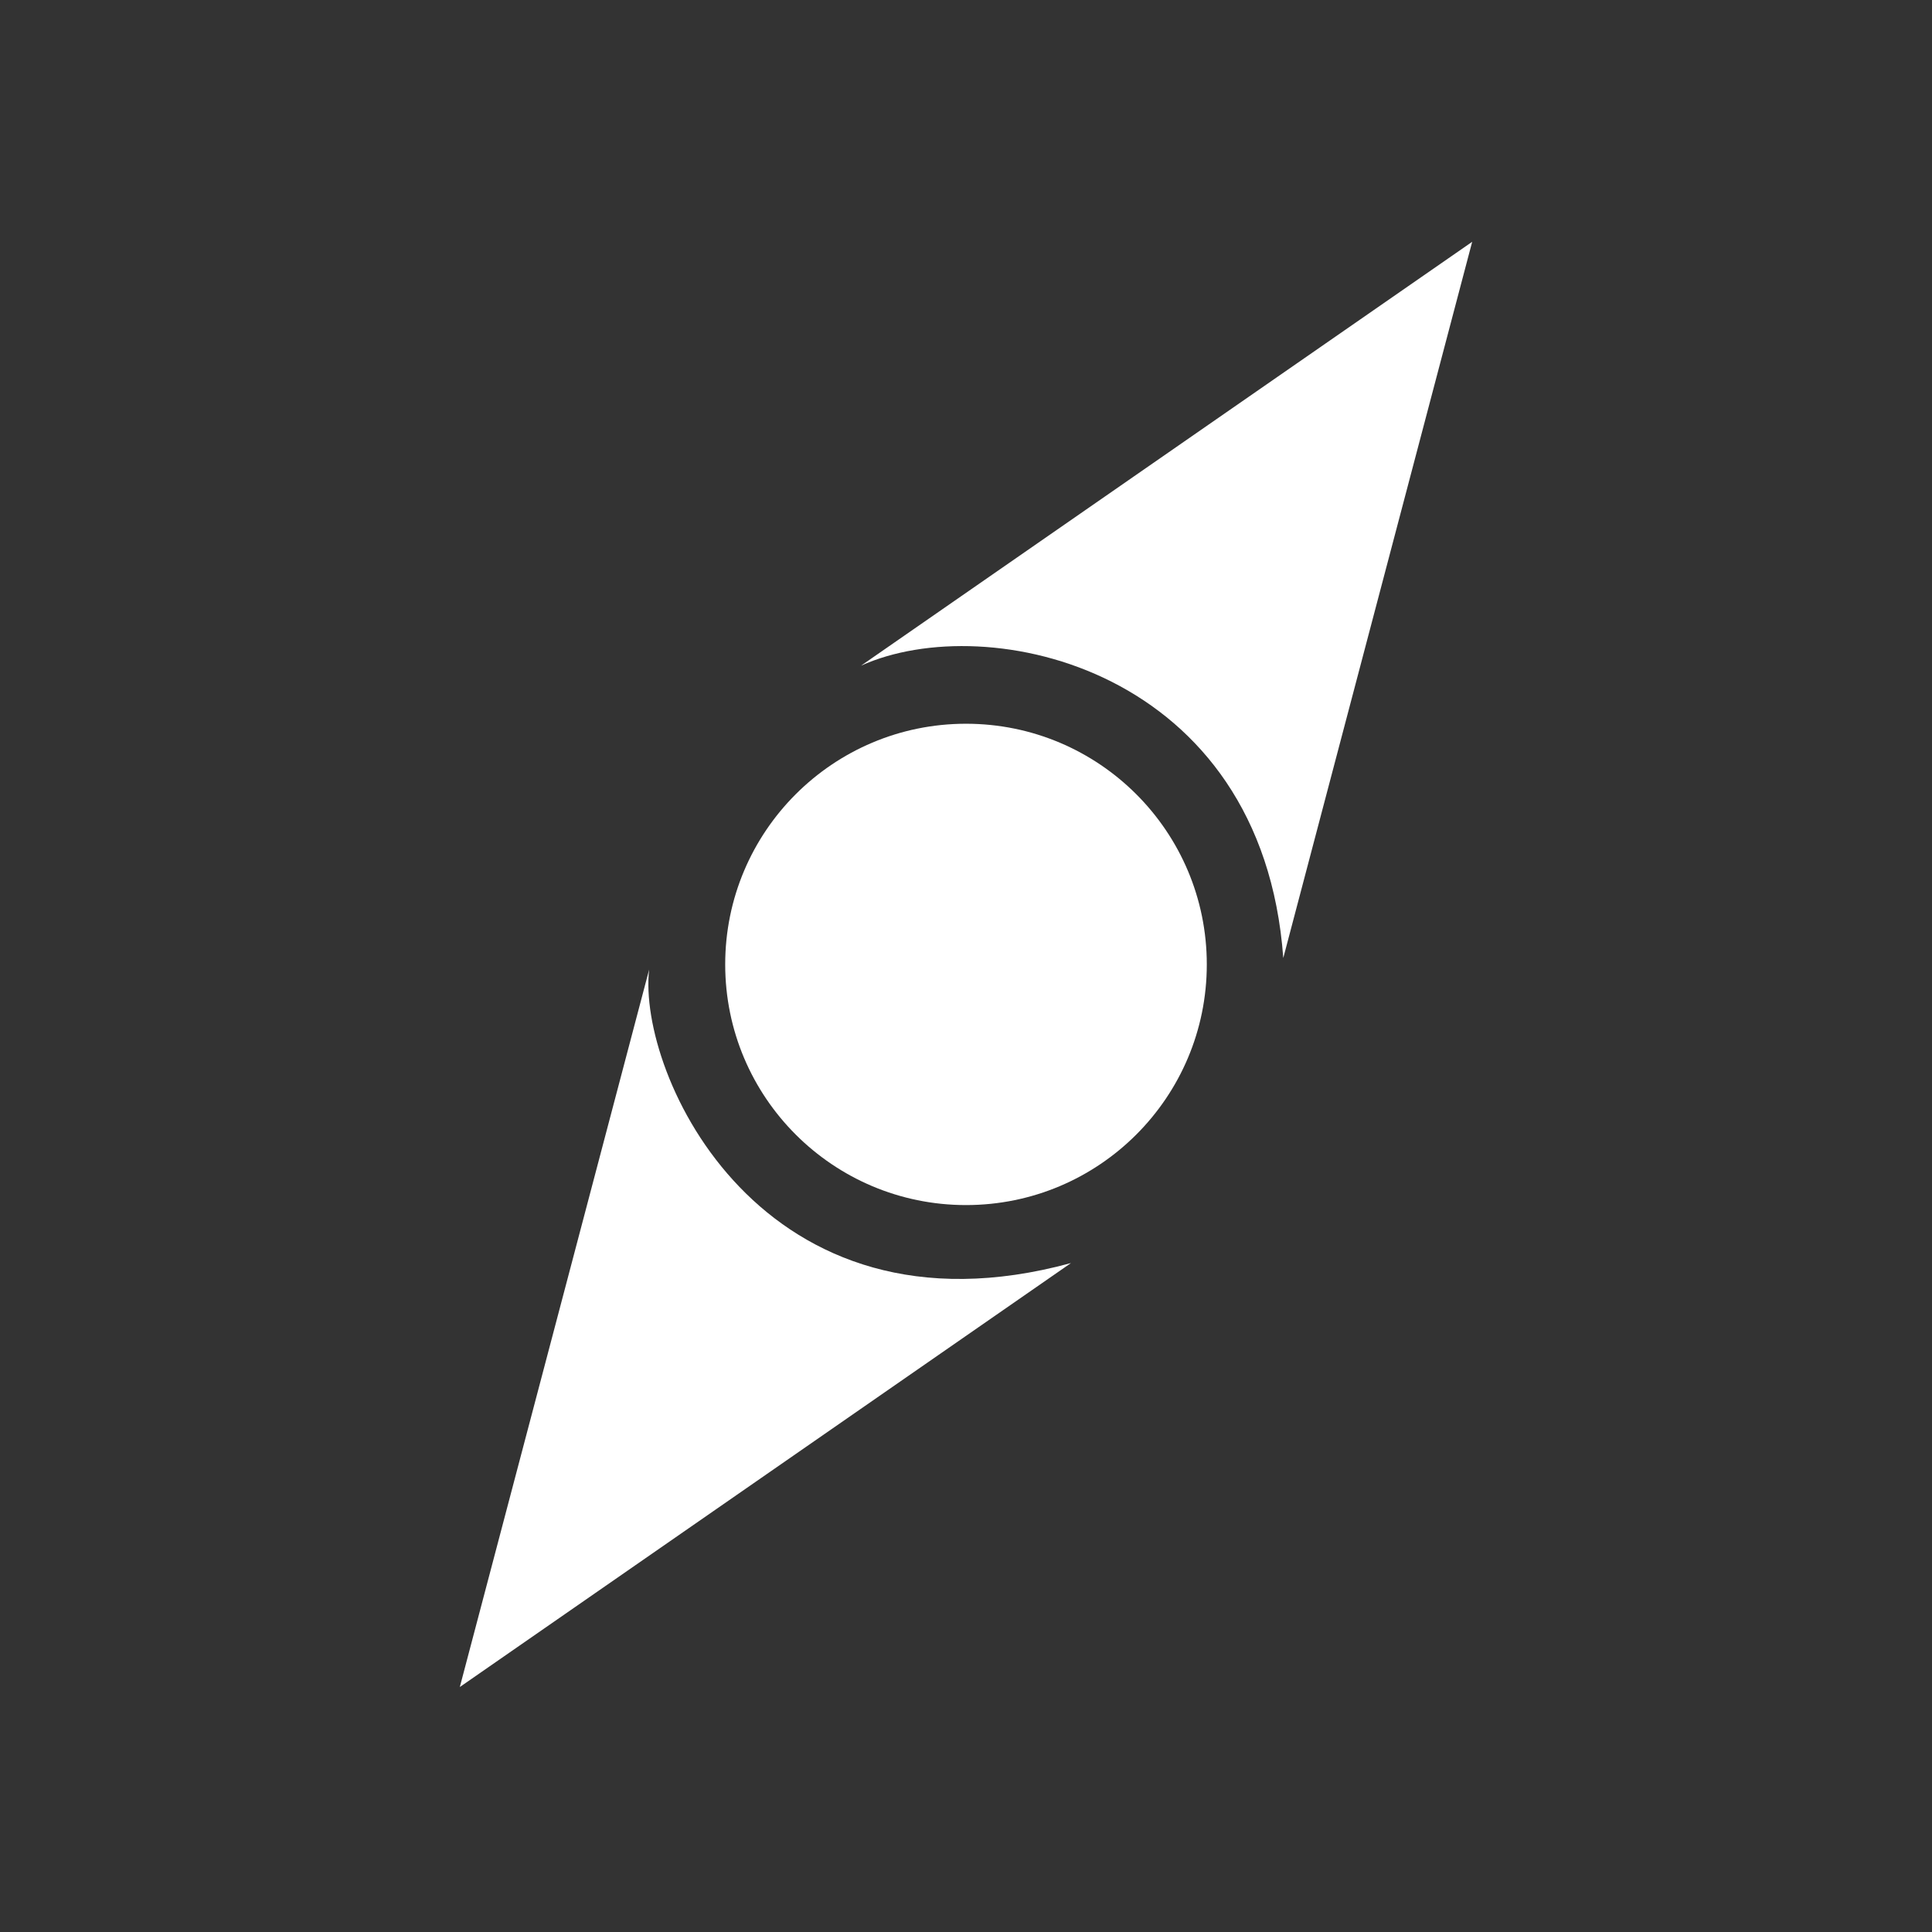
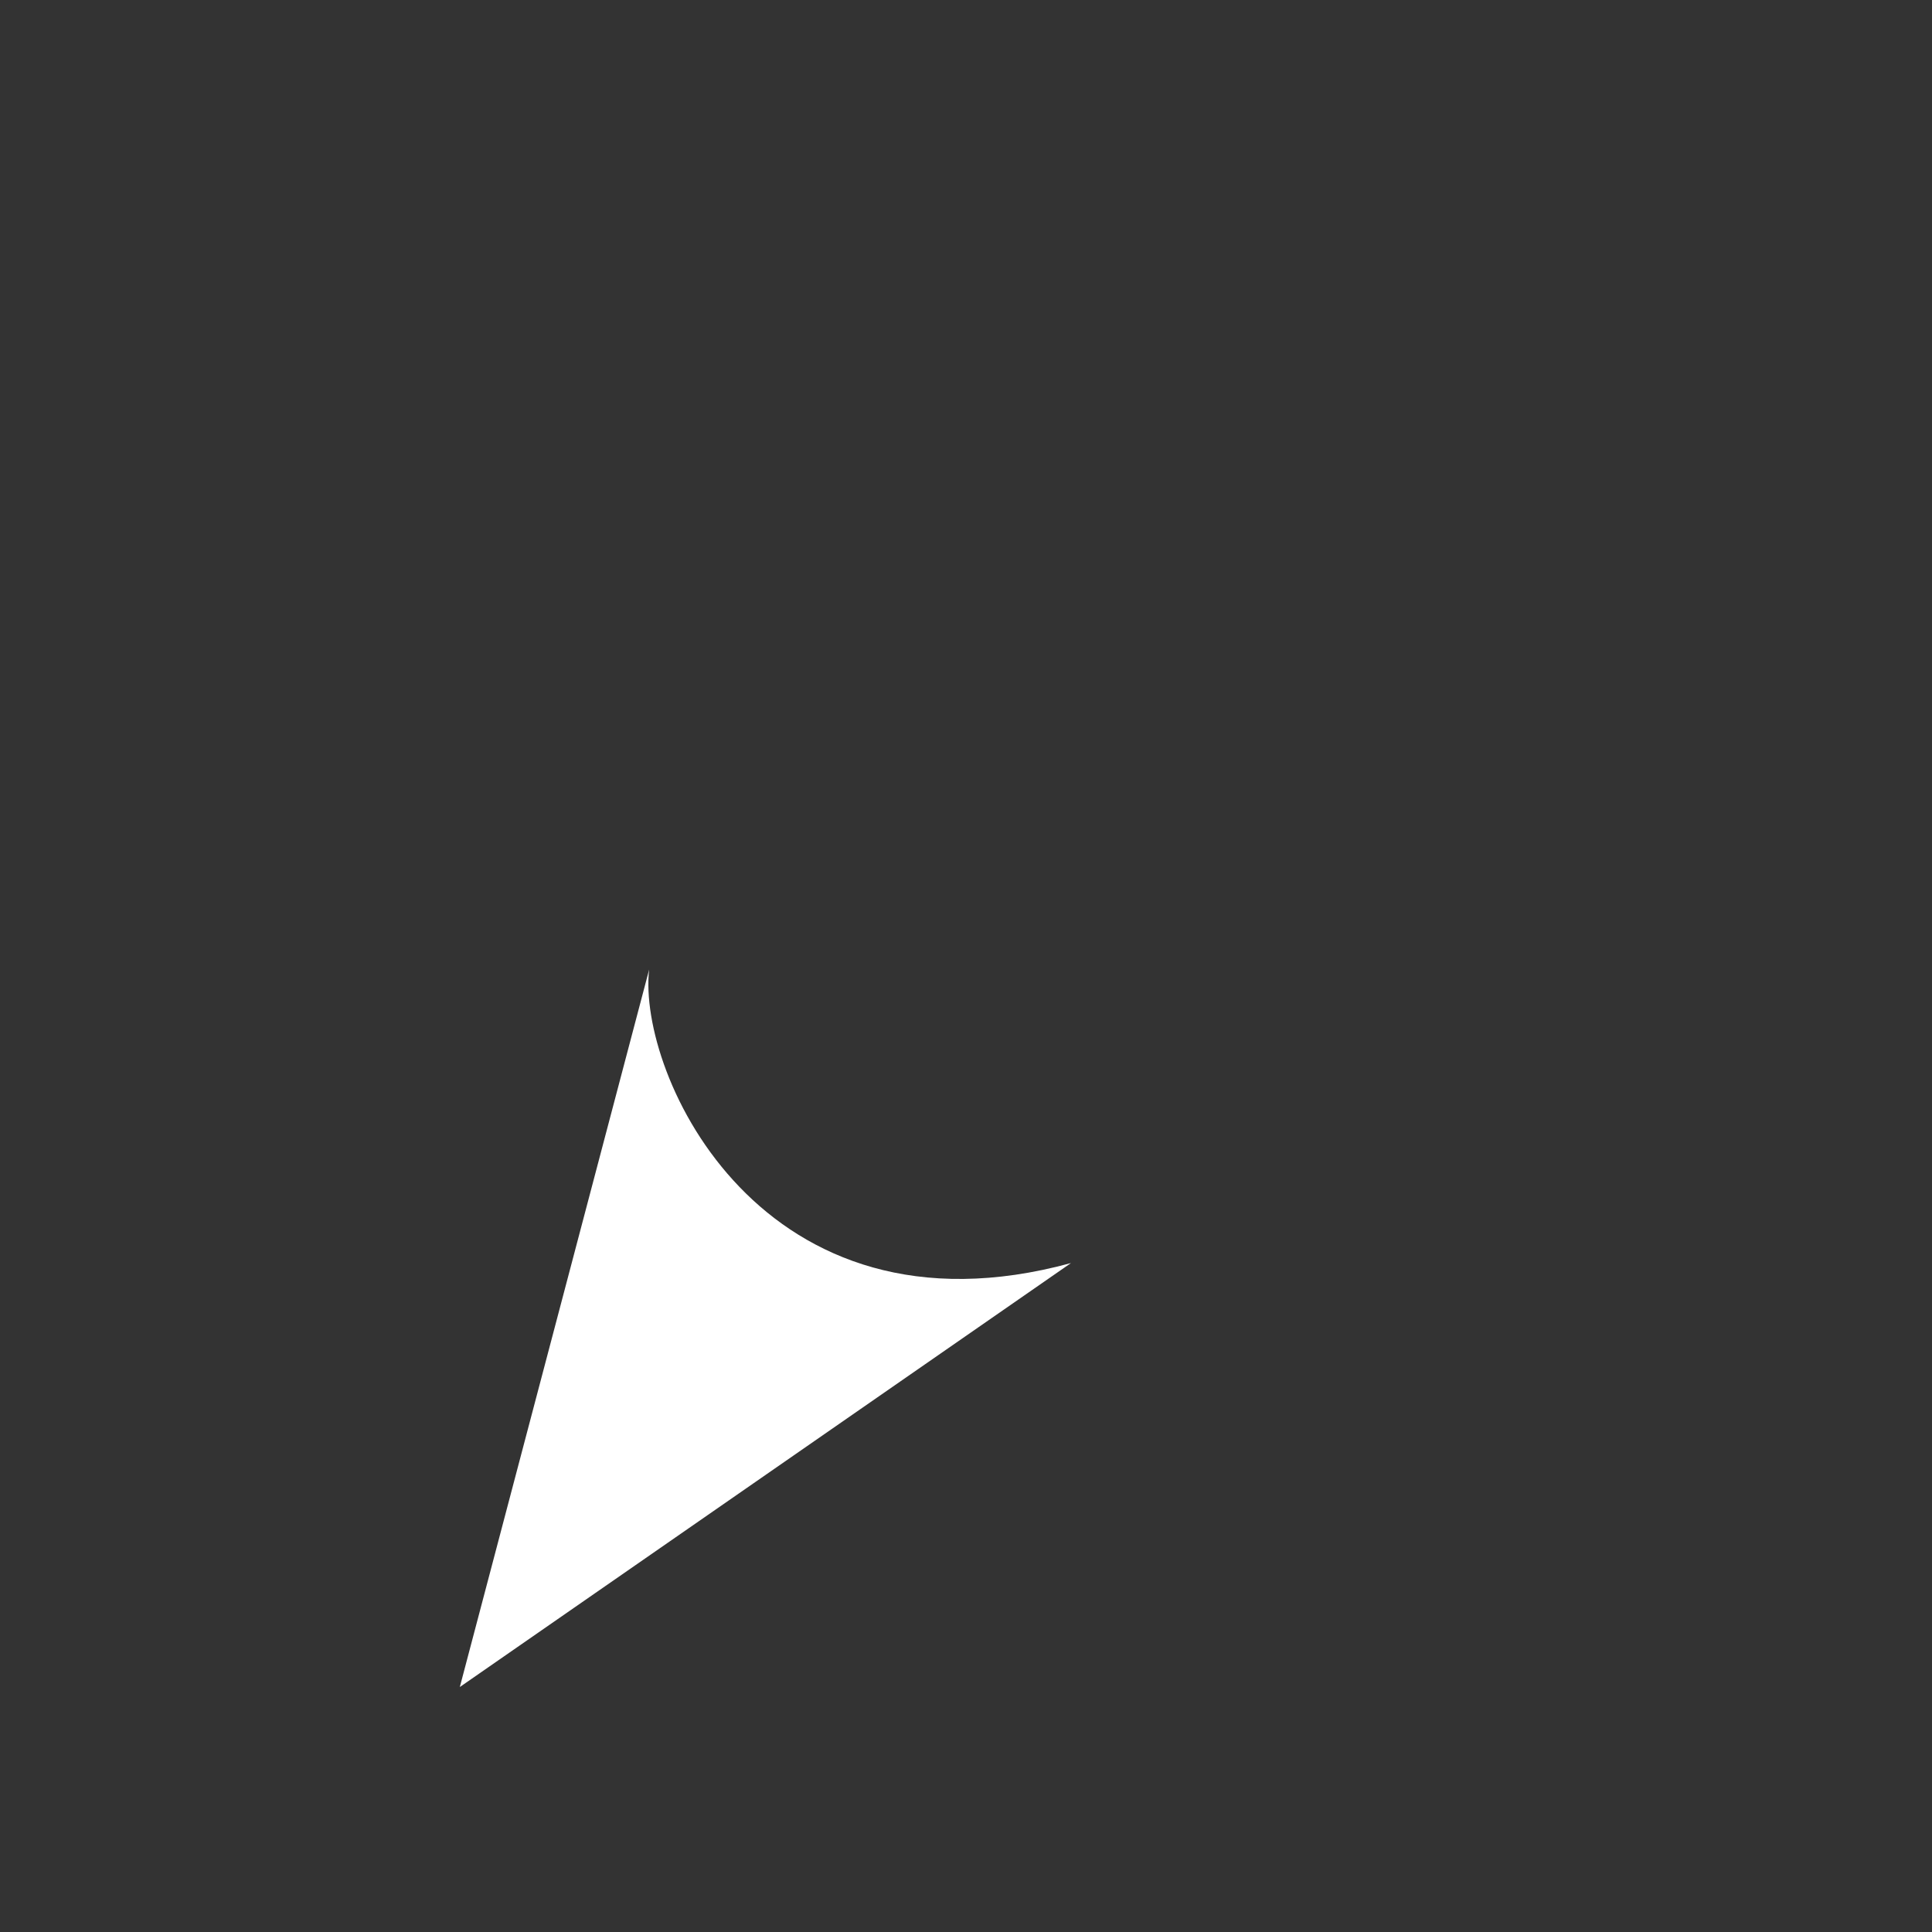
<svg xmlns="http://www.w3.org/2000/svg" viewBox="0 0 1000 1000">
  <rect x="0" y="0" width="1000" height="1000" fill="#333333" stroke="none" />
  <style>
    .secondary {
      fill: #9d1e31;
    }
    .primary {
      fill: #126f80;
    }
    .white {
      fill: #fff;
    }
    .background {
      fill: #707070;
    }
    .background-dark {
      fill: #2d2d2d;
    }
  </style>
  <defs>
    <mask id="hole" x="-200%" y="-200%" width="400%" height="400%">
-       <rect x="-200%" y="-200%" width="400%" height="400%" fill="white" />
      <ellipse cx="500" cy="499.177" rx="59.886" ry="59.853" fill="black" />
    </mask>
  </defs>
  <path d=" M 238 873.198 L 336 501.842 C 329.778 555.813 394.222 697.402 554.333 653.759 L 238 873.198 Z " class="white" />
-   <path d=" M 445.67 344.547 L 762 125.156 L 664.221 495.862 C 653.333 346.15 511.333 314.834 445.67 344.547" class="white" />
-   <ellipse mask="url(#hole)" cx="500" cy="499.177" rx="124.637" ry="124.569" class="white" />
</svg>